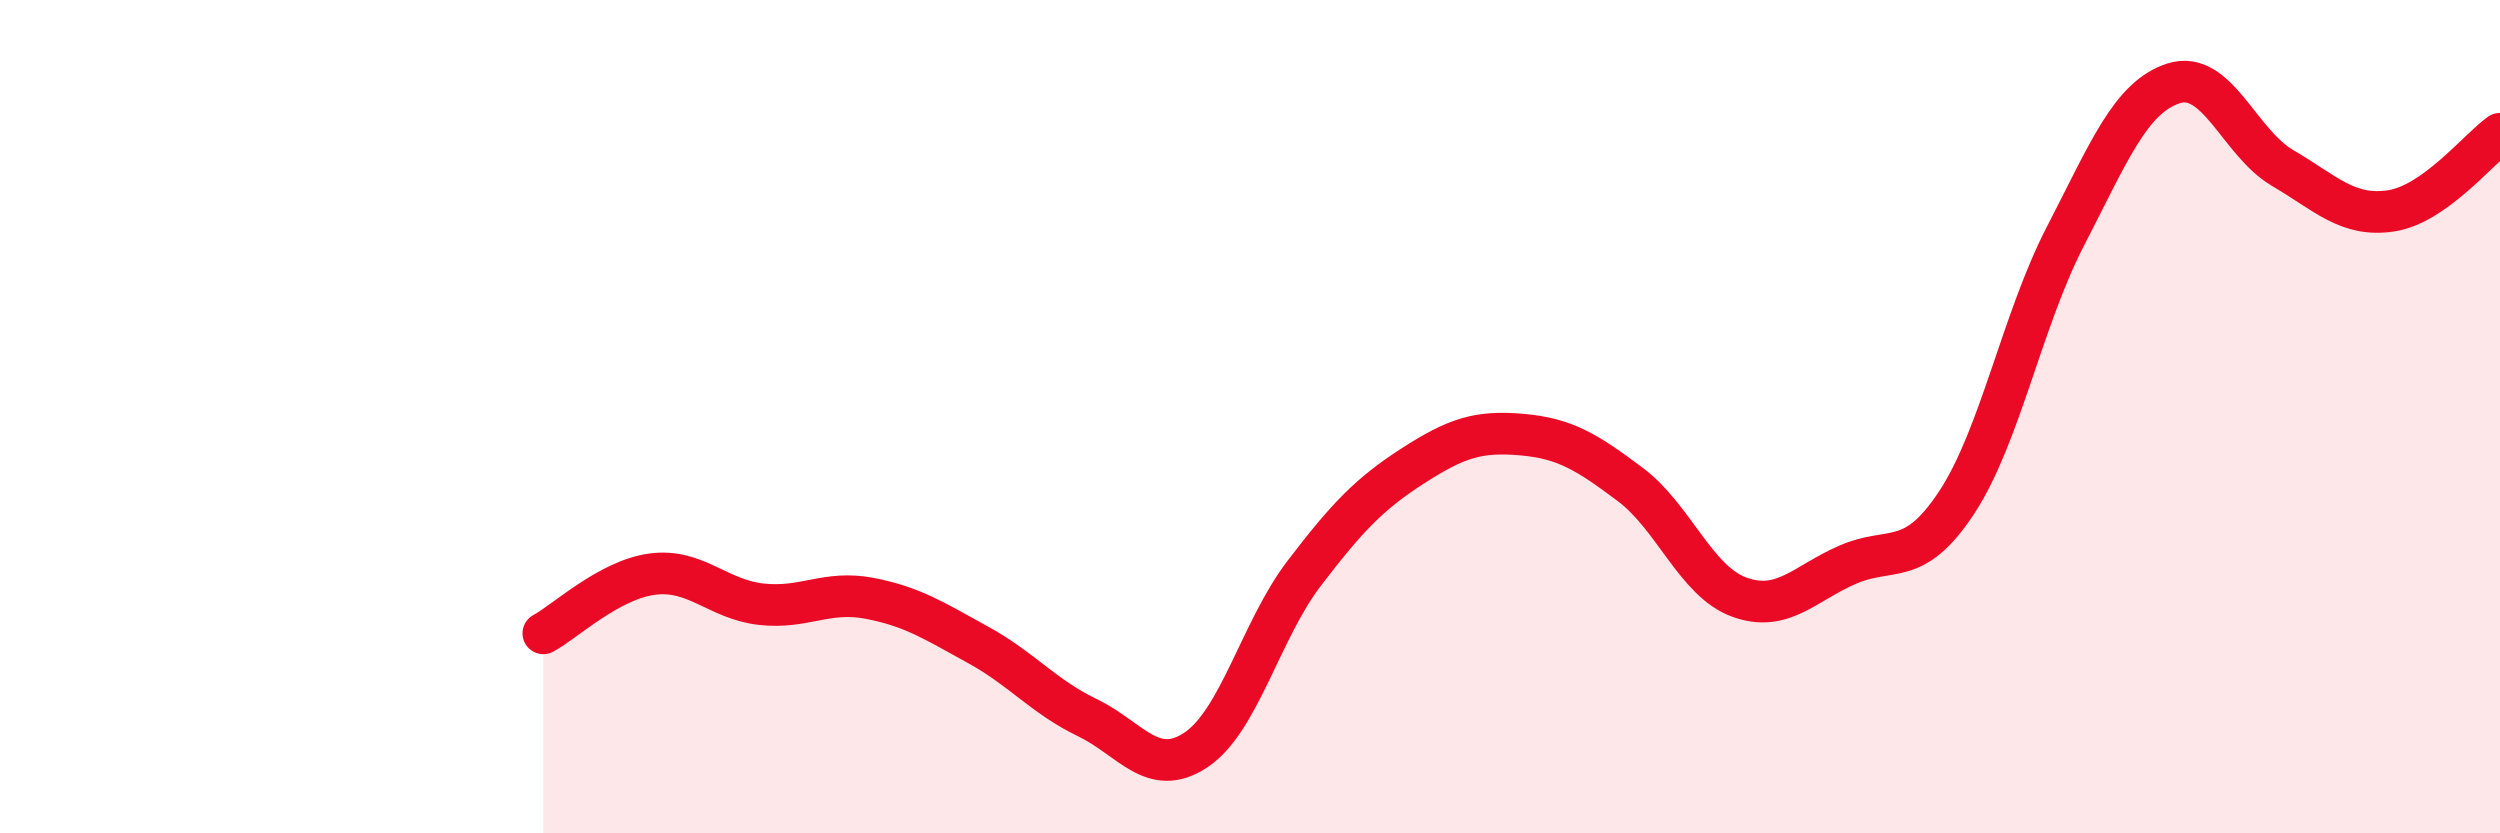
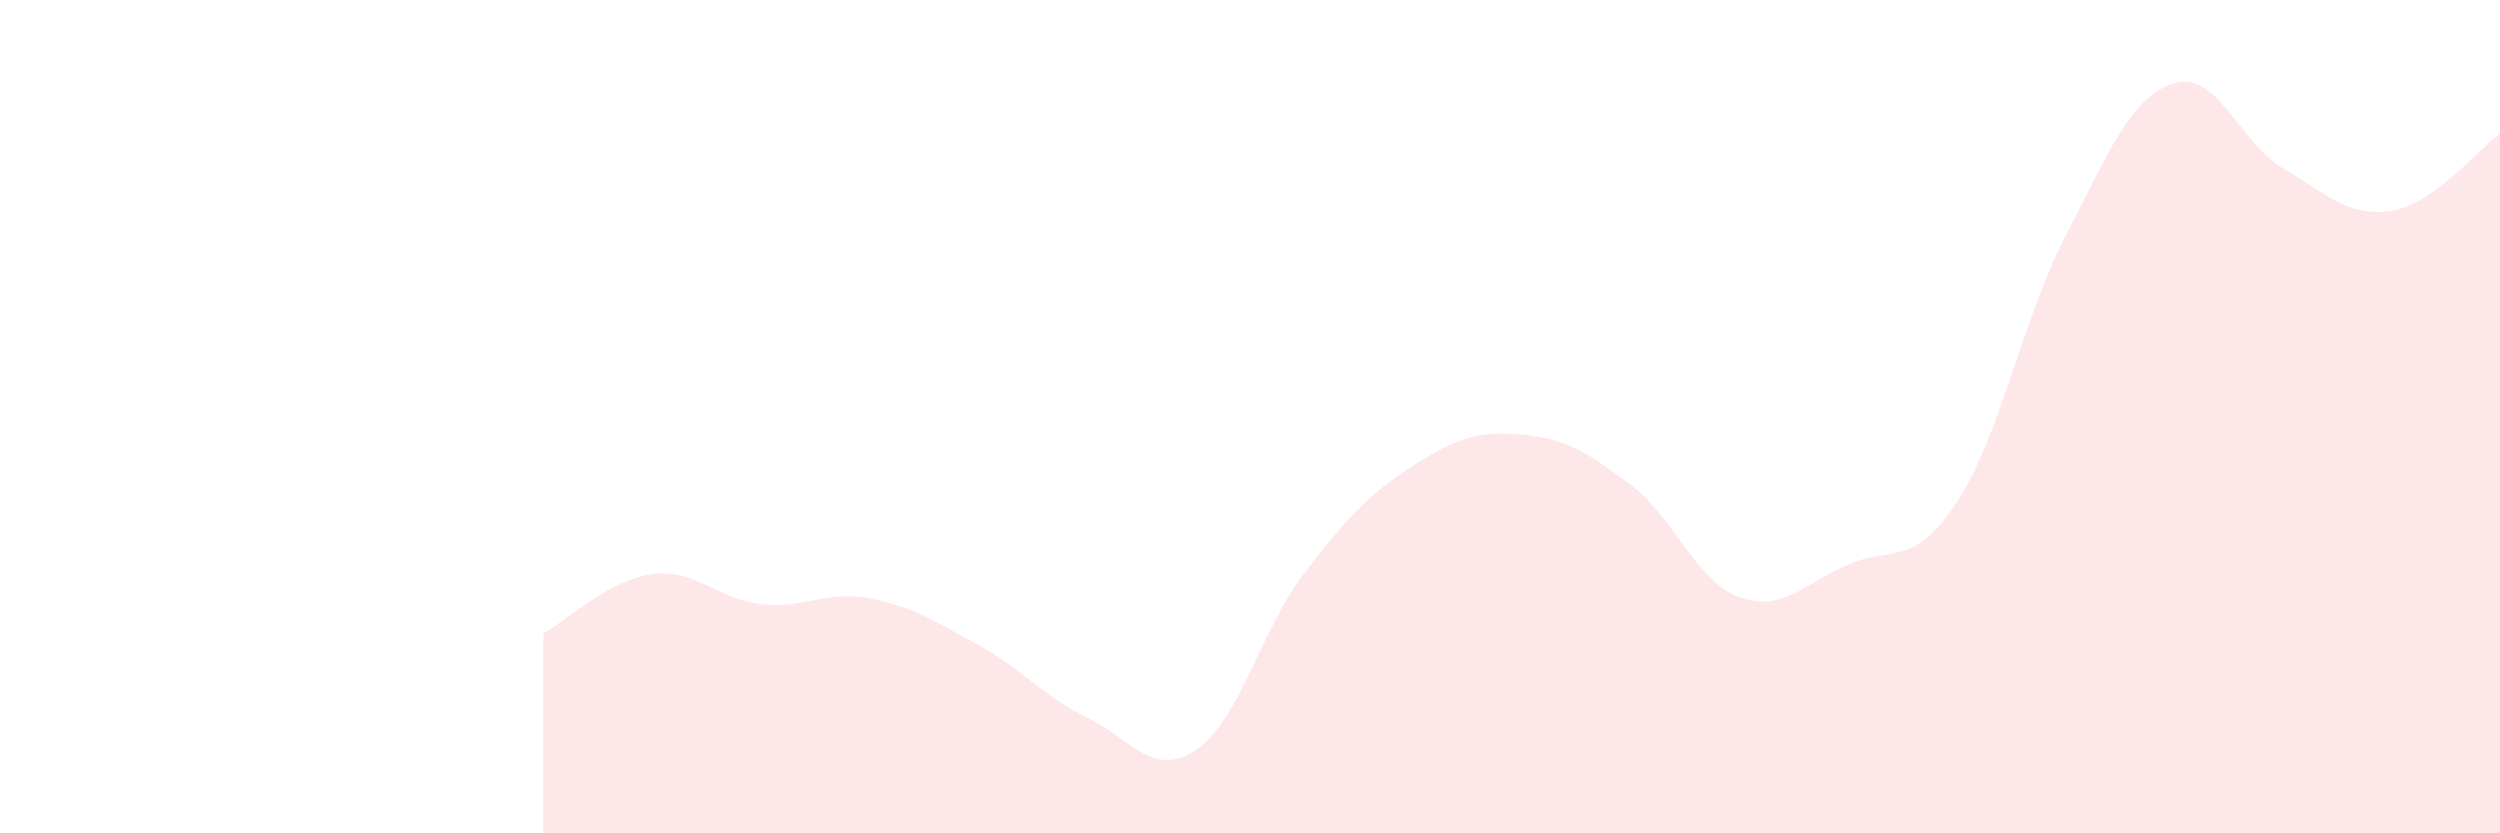
<svg xmlns="http://www.w3.org/2000/svg" width="60" height="20" viewBox="0 0 60 20">
  <path d="M 13.04,15.2 C 13.56,14.92 14.61,13.92 15.65,13.78 C 16.69,13.64 17.22,14.38 18.26,14.5 C 19.3,14.62 19.83,14.16 20.87,14.36 C 21.91,14.56 22.44,14.91 23.48,15.48 C 24.52,16.05 25.05,16.72 26.09,17.22 C 27.13,17.72 27.66,18.69 28.7,18 C 29.74,17.31 30.26,15.12 31.3,13.76 C 32.34,12.4 32.87,11.85 33.91,11.18 C 34.95,10.51 35.48,10.34 36.52,10.43 C 37.56,10.52 38.09,10.85 39.13,11.63 C 40.17,12.41 40.7,13.95 41.74,14.33 C 42.78,14.71 43.31,14 44.35,13.55 C 45.39,13.1 45.92,13.64 46.96,12.06 C 48,10.48 48.53,7.68 49.57,5.67 C 50.61,3.66 51.13,2.33 52.17,2 C 53.21,1.67 53.74,3.42 54.78,4.03 C 55.82,4.64 56.35,5.22 57.39,5.06 C 58.43,4.9 59.48,3.58 60,3.21L60 20L13.04 20Z" fill="#EB0A25" opacity="0.1" stroke-linecap="round" stroke-linejoin="round" />
-   <path d="M 13.04,15.2 C 13.56,14.92 14.61,13.92 15.65,13.78 C 16.69,13.64 17.22,14.38 18.26,14.5 C 19.3,14.62 19.83,14.16 20.87,14.36 C 21.91,14.56 22.44,14.91 23.48,15.48 C 24.52,16.05 25.05,16.72 26.09,17.22 C 27.13,17.72 27.66,18.69 28.7,18 C 29.74,17.31 30.26,15.12 31.3,13.76 C 32.34,12.4 32.87,11.85 33.91,11.18 C 34.95,10.51 35.48,10.34 36.52,10.43 C 37.56,10.52 38.09,10.85 39.13,11.63 C 40.17,12.41 40.7,13.95 41.74,14.33 C 42.78,14.71 43.31,14 44.35,13.55 C 45.39,13.1 45.92,13.64 46.96,12.06 C 48,10.48 48.53,7.68 49.57,5.67 C 50.61,3.66 51.13,2.33 52.17,2 C 53.21,1.67 53.74,3.42 54.78,4.03 C 55.82,4.64 56.35,5.22 57.39,5.06 C 58.43,4.9 59.48,3.58 60,3.21" stroke="#EB0A25" stroke-width="1" fill="none" stroke-linecap="round" stroke-linejoin="round" />
</svg>